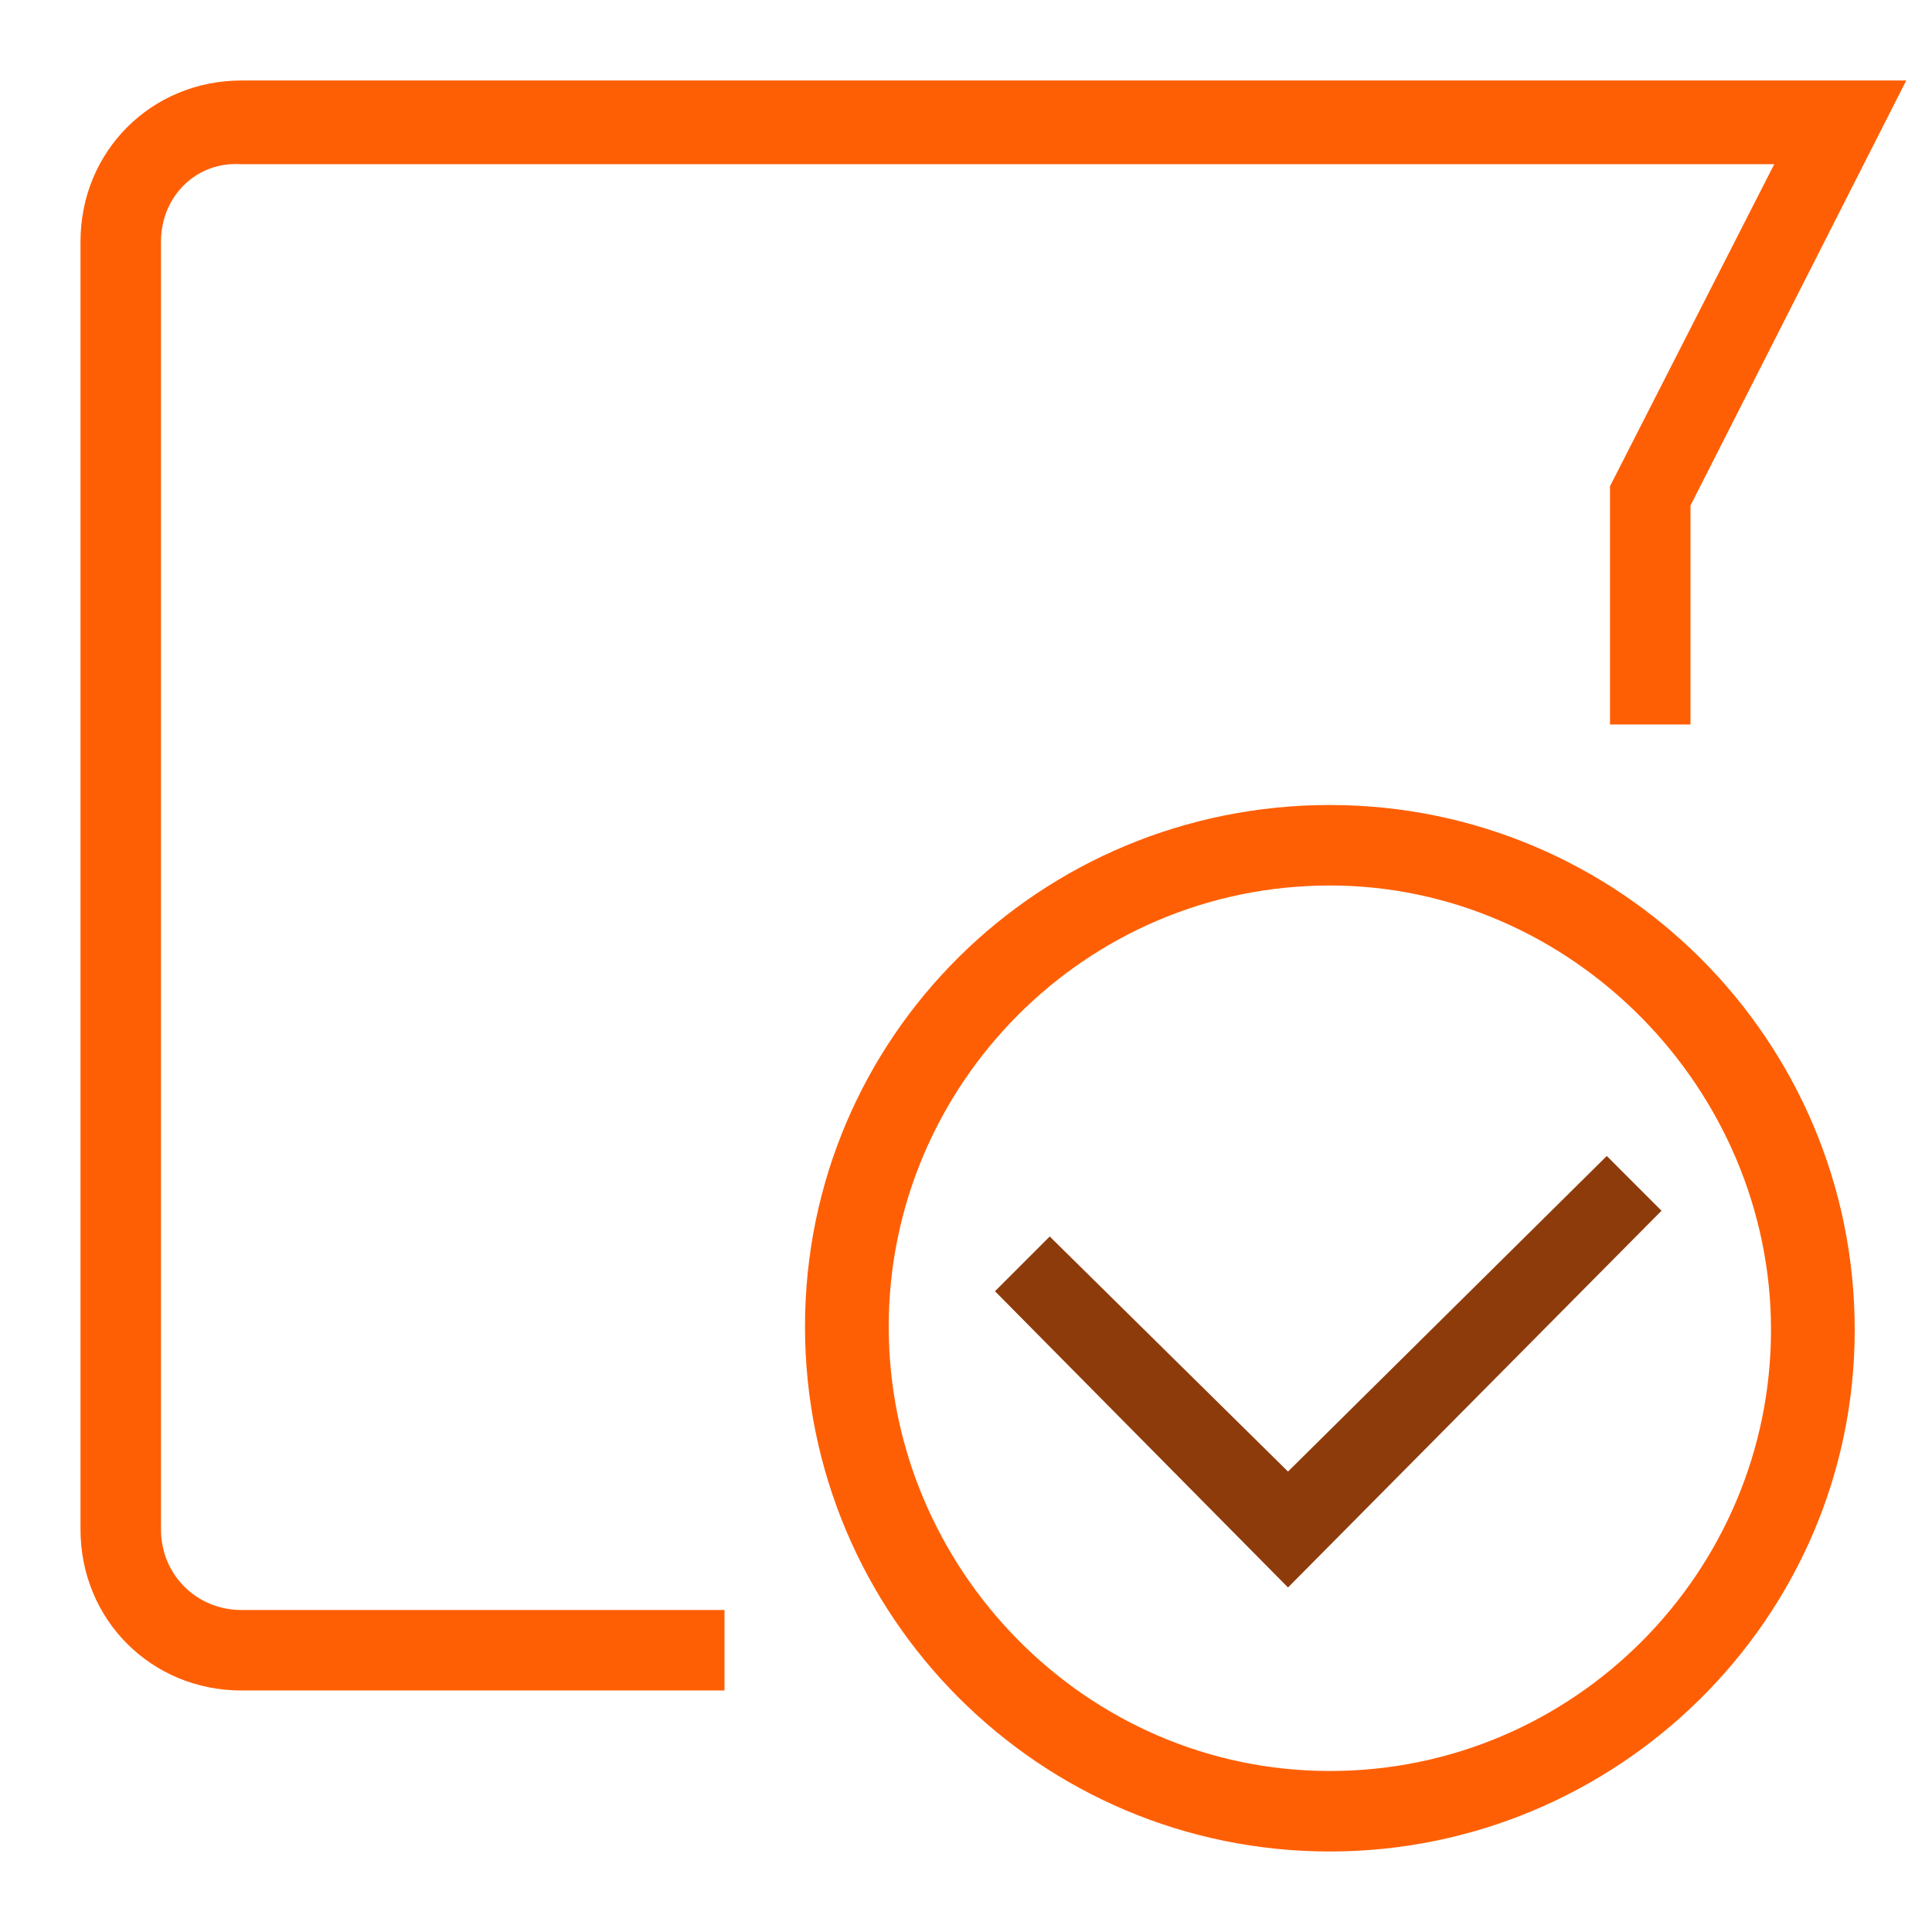
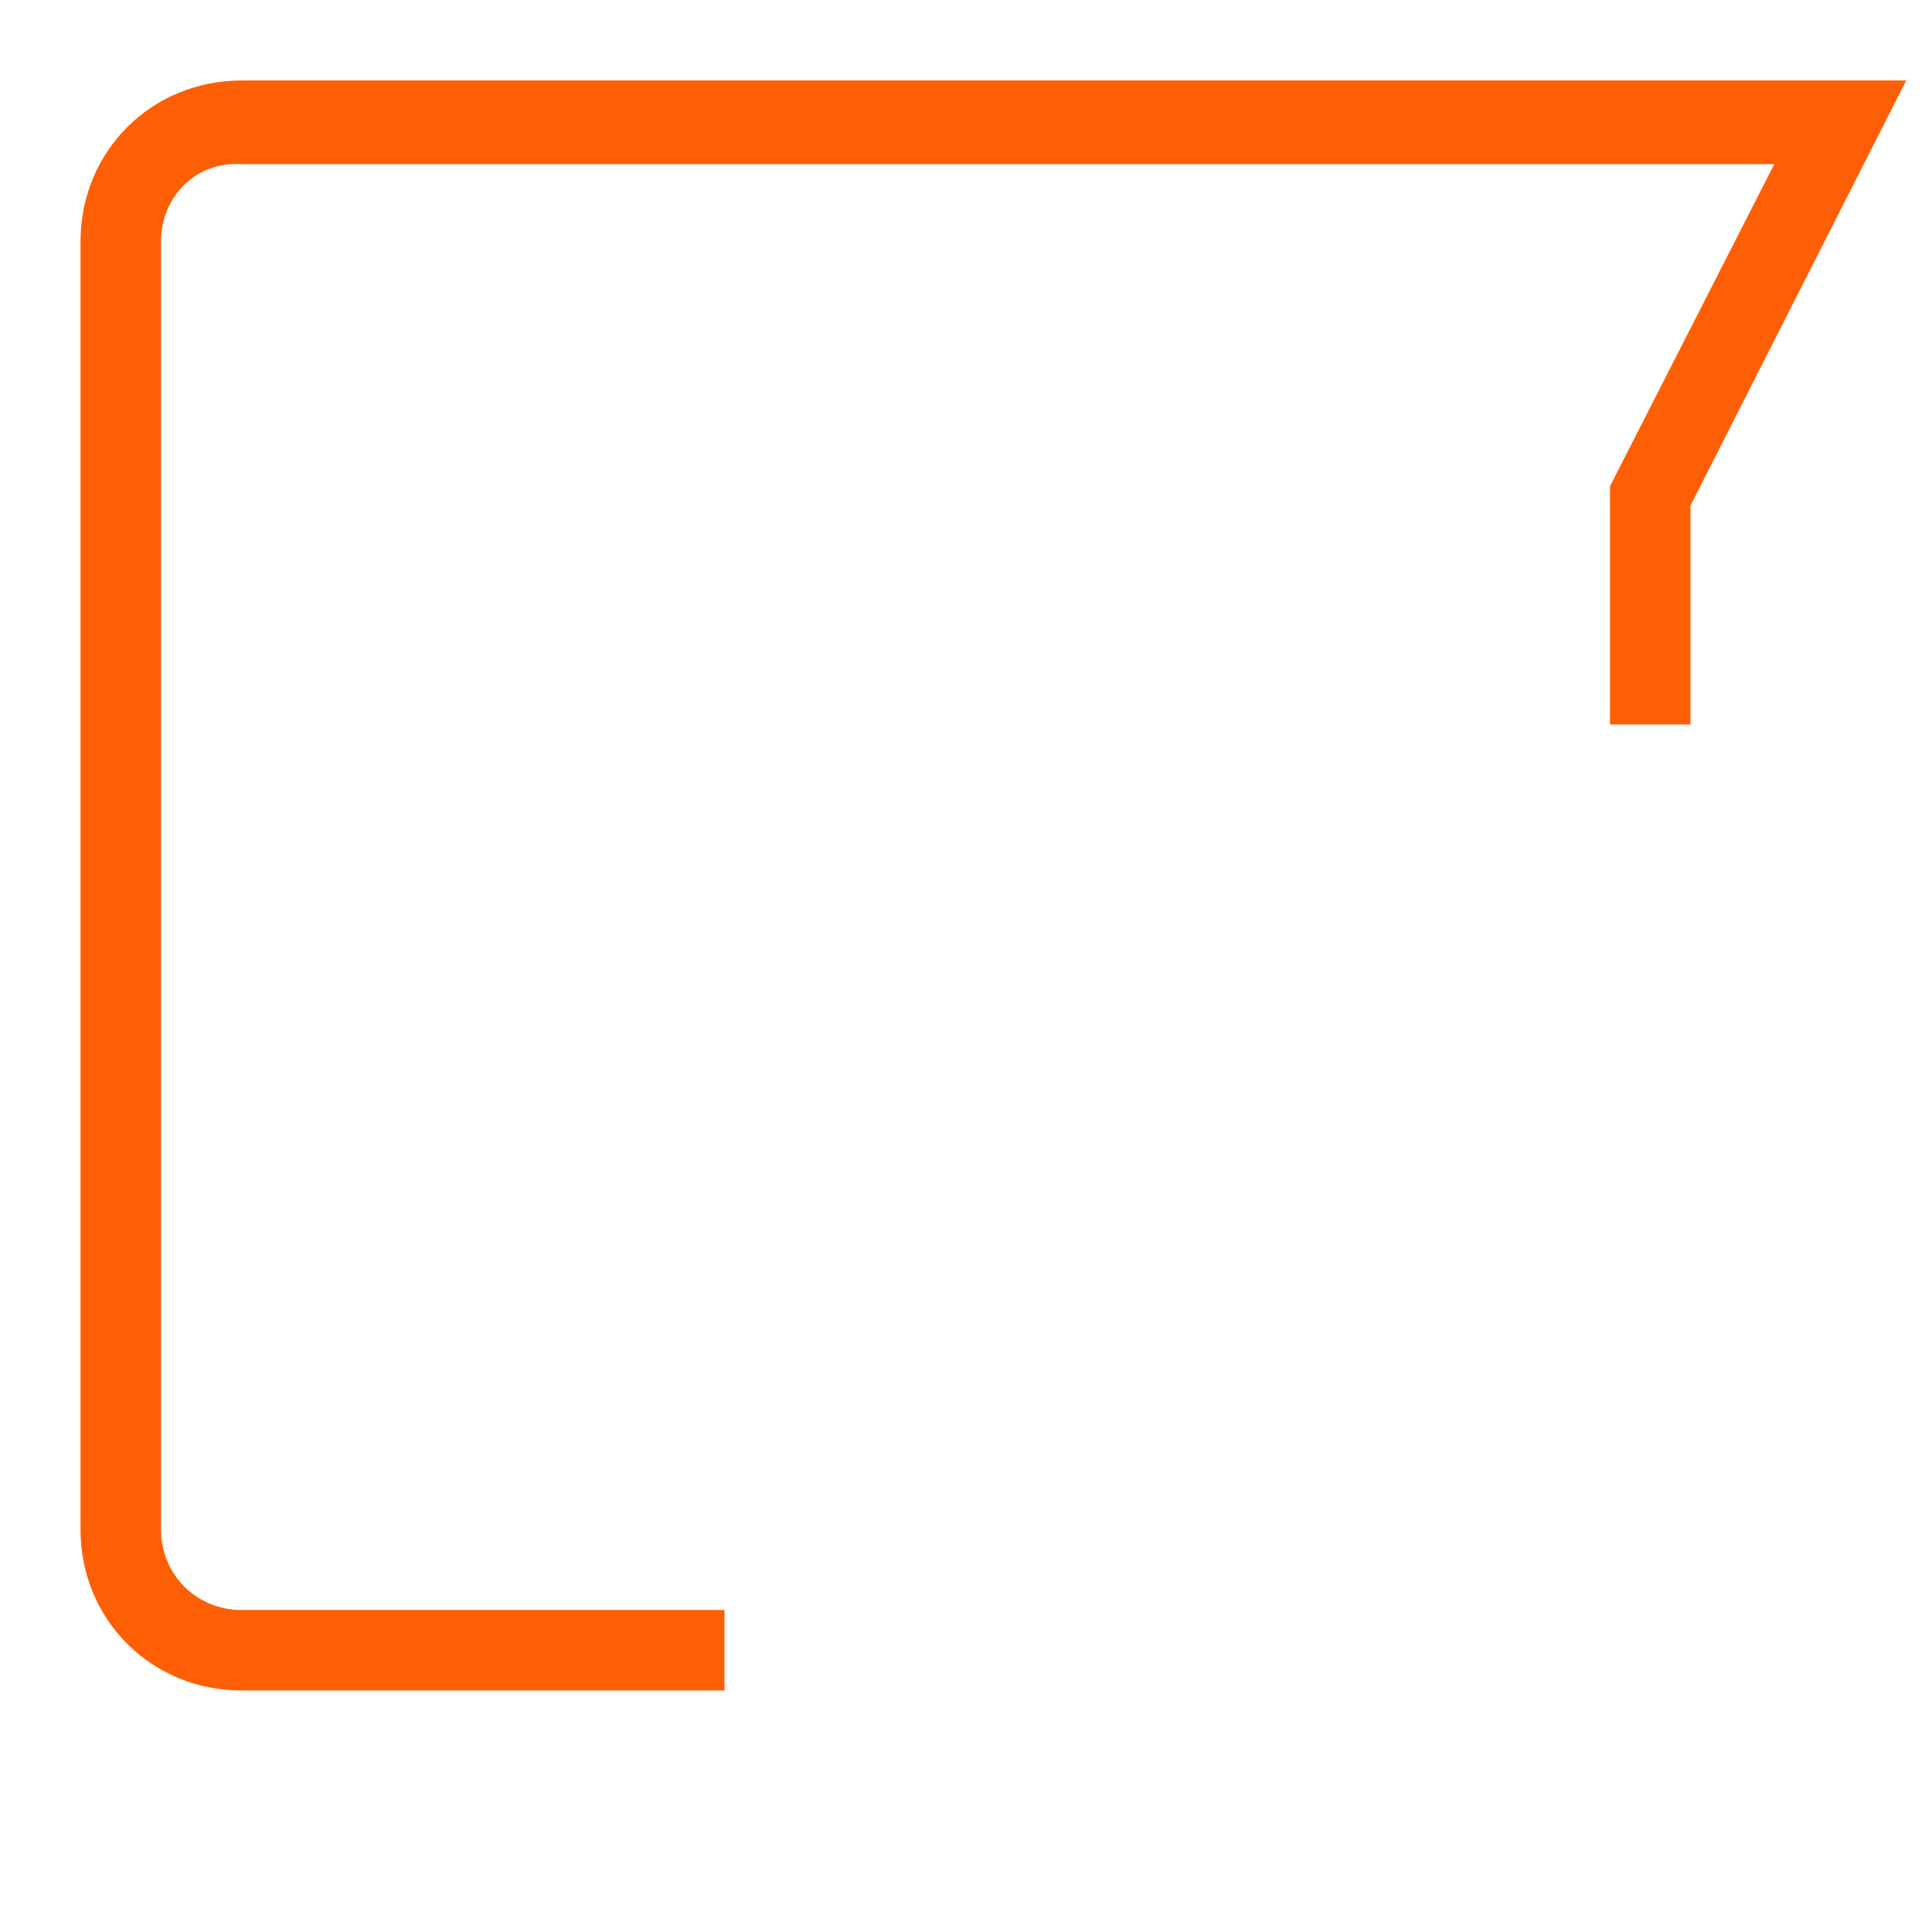
<svg xmlns="http://www.w3.org/2000/svg" width="512" height="512" viewBox="0 0 512 512" fill="none">
  <path d="M192 447.999H64C40.107 447.999 21.334 429.225 21.334 405.332V63.999C21.334 40.105 40.107 21.332 64 21.332H505.174L448 133.972V191.999H426.667V128.852L470.187 43.519H64C52.053 42.665 42.667 52.052 42.667 63.999V405.332C42.667 417.279 52.053 426.665 64 426.665H192V447.999Z" fill="#FF5F04" />
-   <path d="M352.427 490.665C275.627 490.665 213.333 428.372 213.333 351.572C213.333 274.772 275.627 213.332 352.427 213.332C429.227 213.332 491.52 275.625 491.52 352.425C491.52 429.225 428.373 490.665 352.427 490.665ZM352.427 234.665C287.573 234.665 235.52 287.572 235.52 351.572C235.52 415.572 287.573 469.332 352.427 469.332C417.28 469.332 469.334 416.425 469.334 352.425C469.334 288.425 416.427 234.665 352.427 234.665Z" fill="#FF5F04" />
-   <path d="M341.334 420.694L263.68 342.188L278.187 327.681L341.334 389.974L425.814 306.348L440.32 320.854L341.334 420.694Z" fill="#8E3B0B" />
</svg>